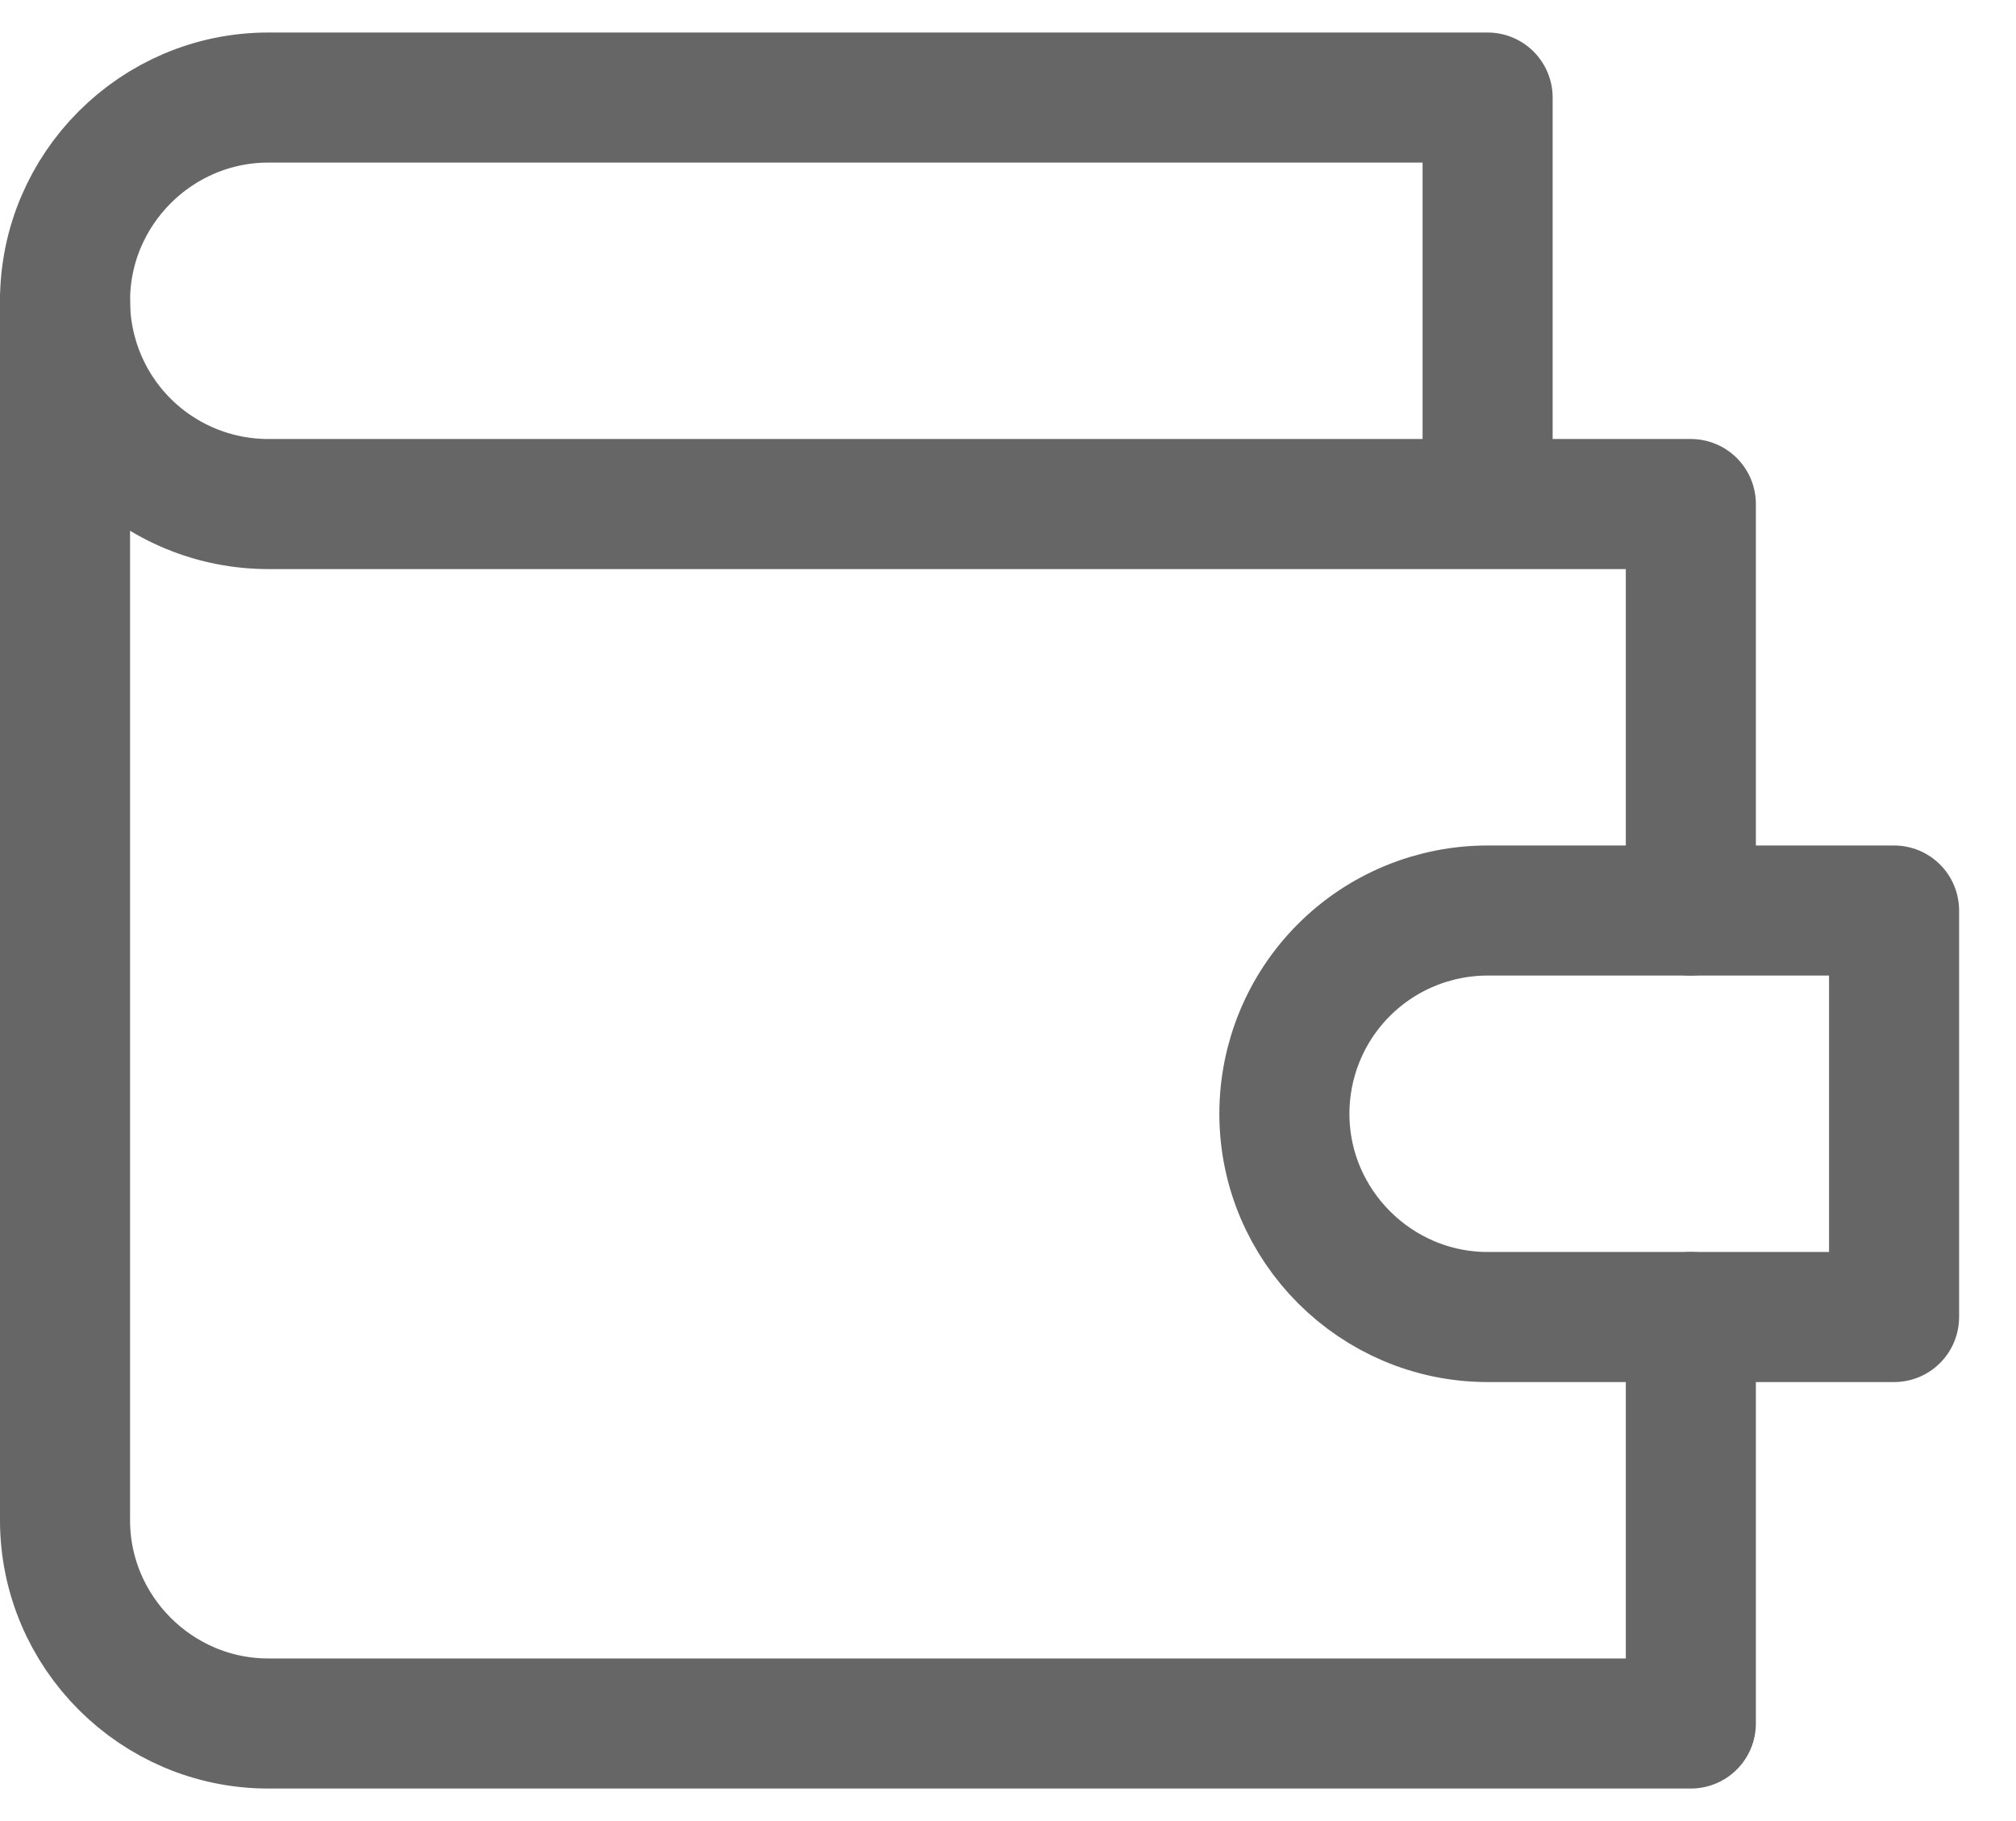
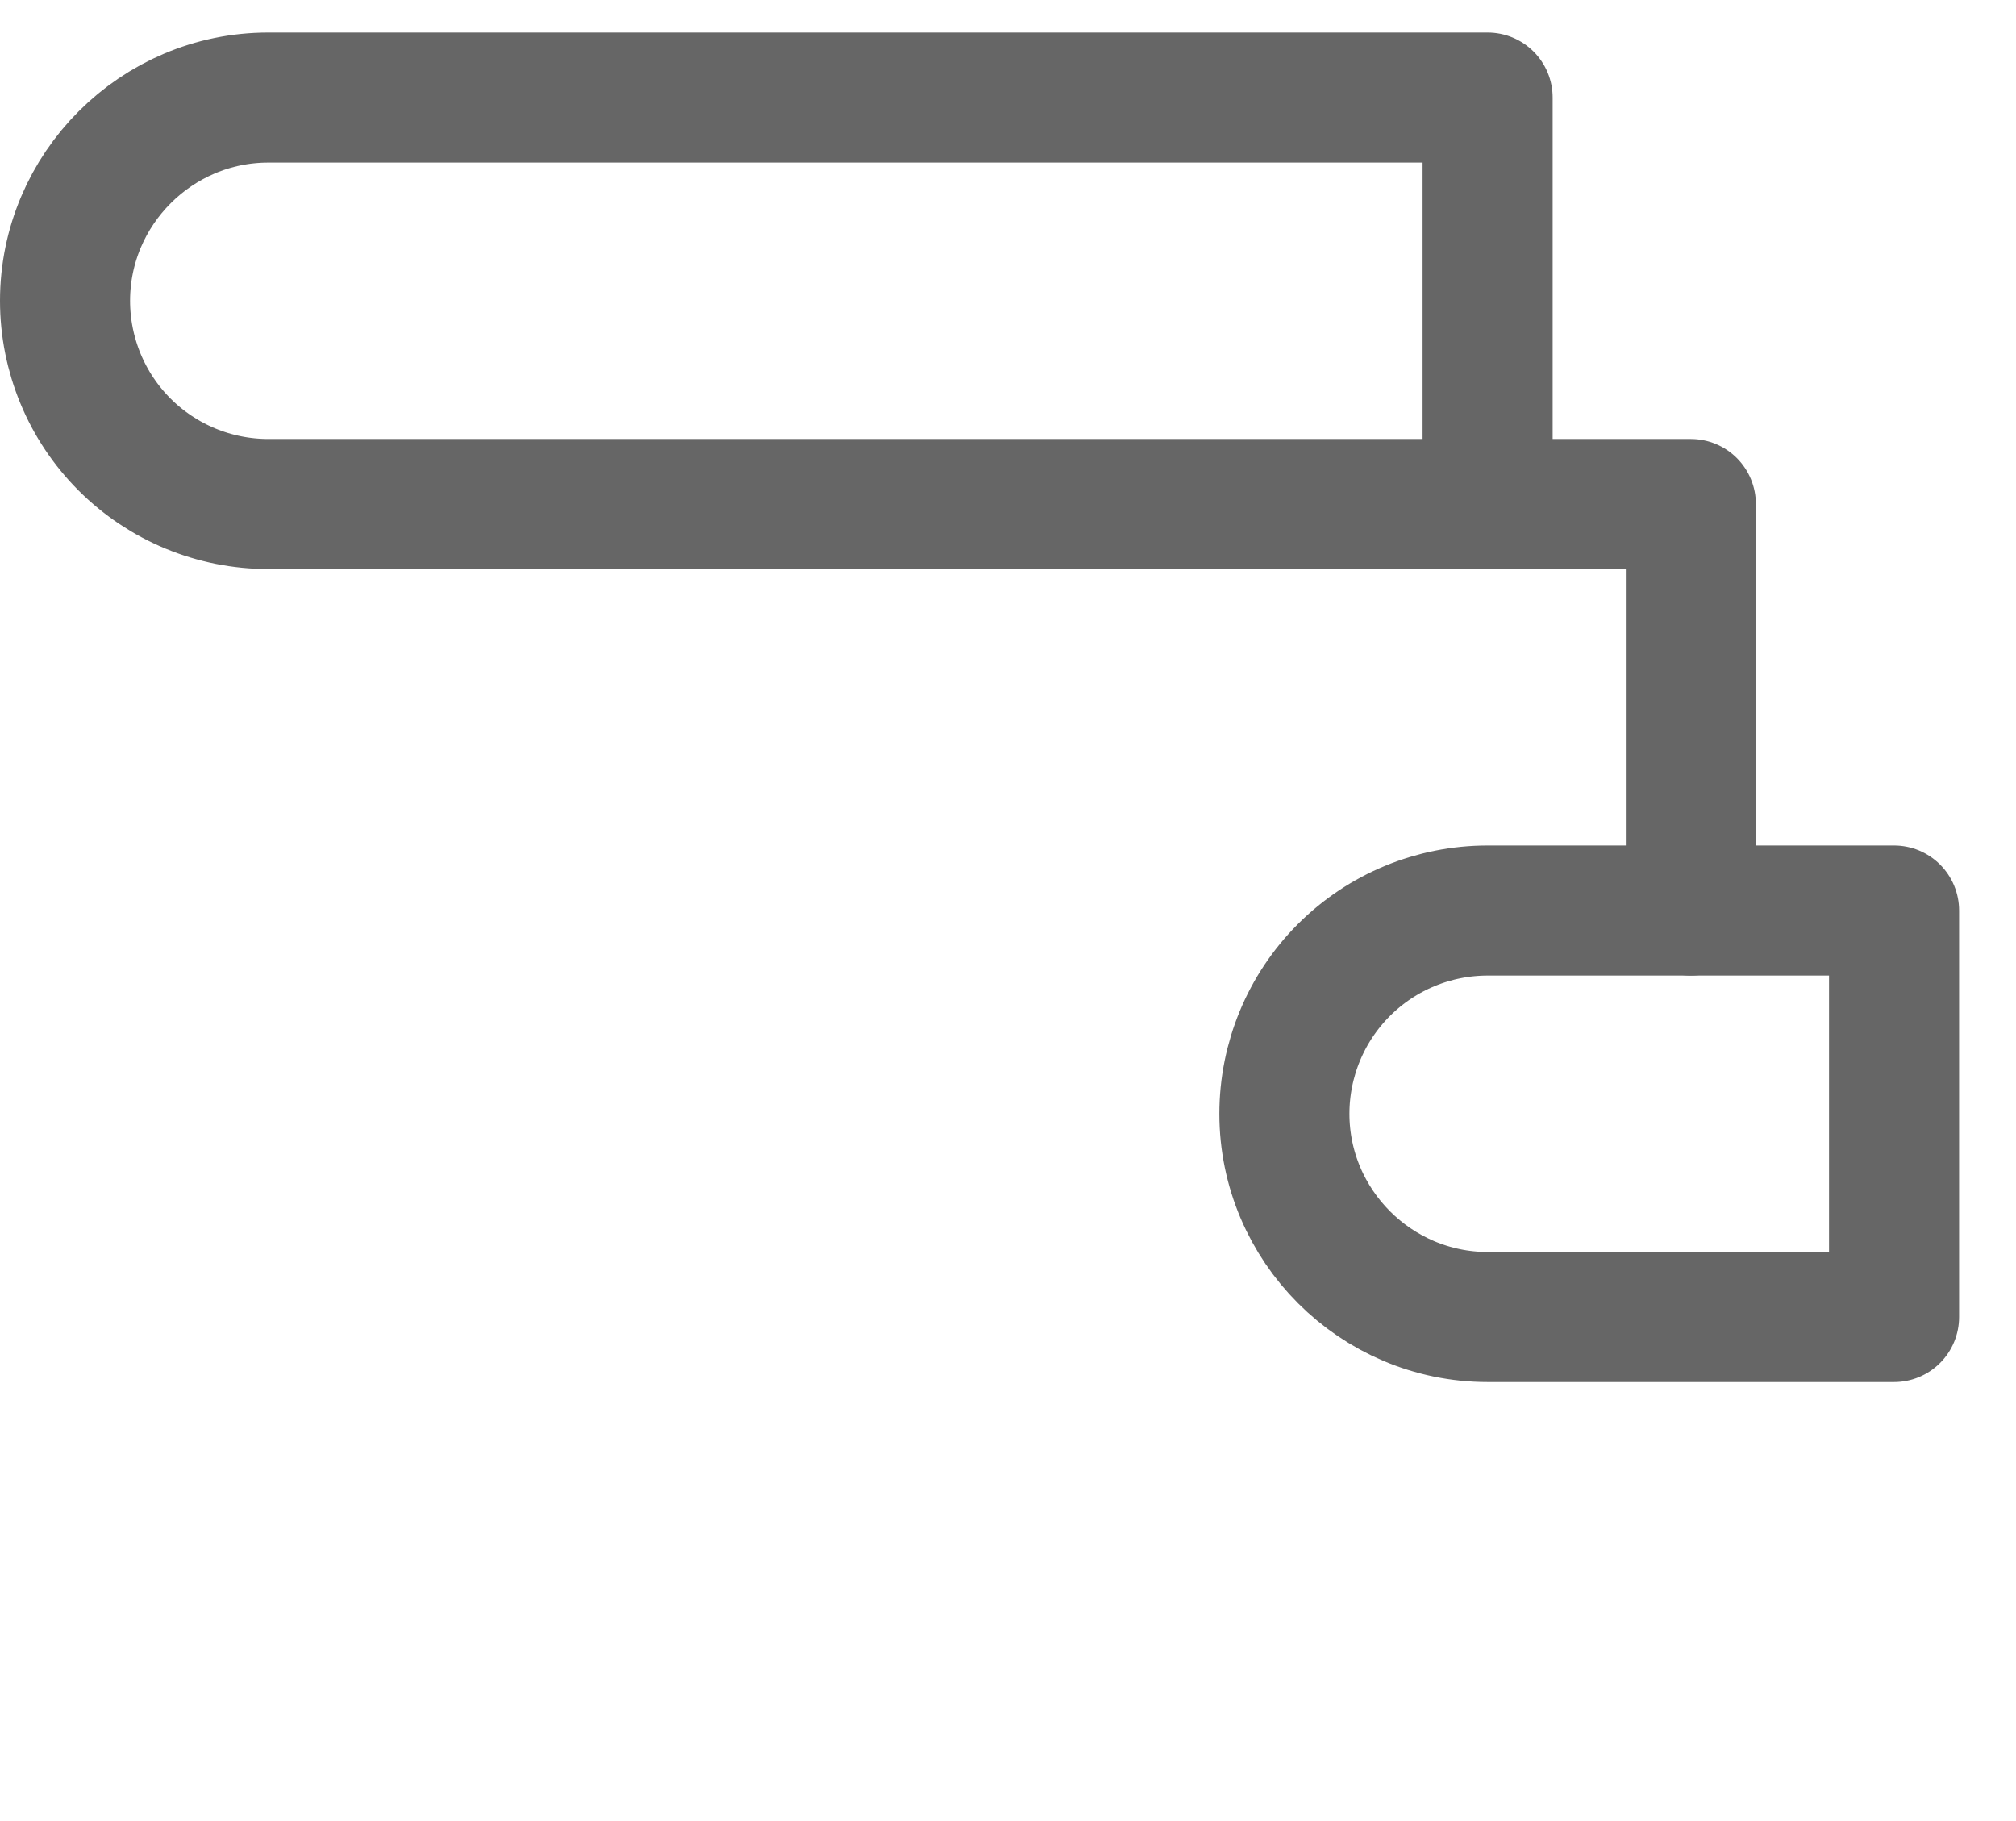
<svg xmlns="http://www.w3.org/2000/svg" width="31" height="28" viewBox="0 0 31 28" fill="none">
  <path d="M26 14V7.75H4.125C3.296 7.75 2.501 7.421 1.915 6.835C1.329 6.249 1 5.454 1 4.625C1 2.906 2.406 1.5 4.125 1.5H22.875V7.75" stroke="#666666" stroke-width="2" stroke-linecap="round" stroke-linejoin="round" />
-   <path d="M1 4.625V23.375C1 25.094 2.406 26.5 4.125 26.5H26V20.25" stroke="#666666" stroke-width="2" stroke-linecap="round" stroke-linejoin="round" />
  <path d="M22.875 14C22.046 14 21.251 14.329 20.665 14.915C20.079 15.501 19.75 16.296 19.75 17.125C19.75 18.844 21.156 20.25 22.875 20.25H29.125V14H22.875Z" stroke="#666666" stroke-width="2" stroke-linecap="round" stroke-linejoin="round" />
</svg>